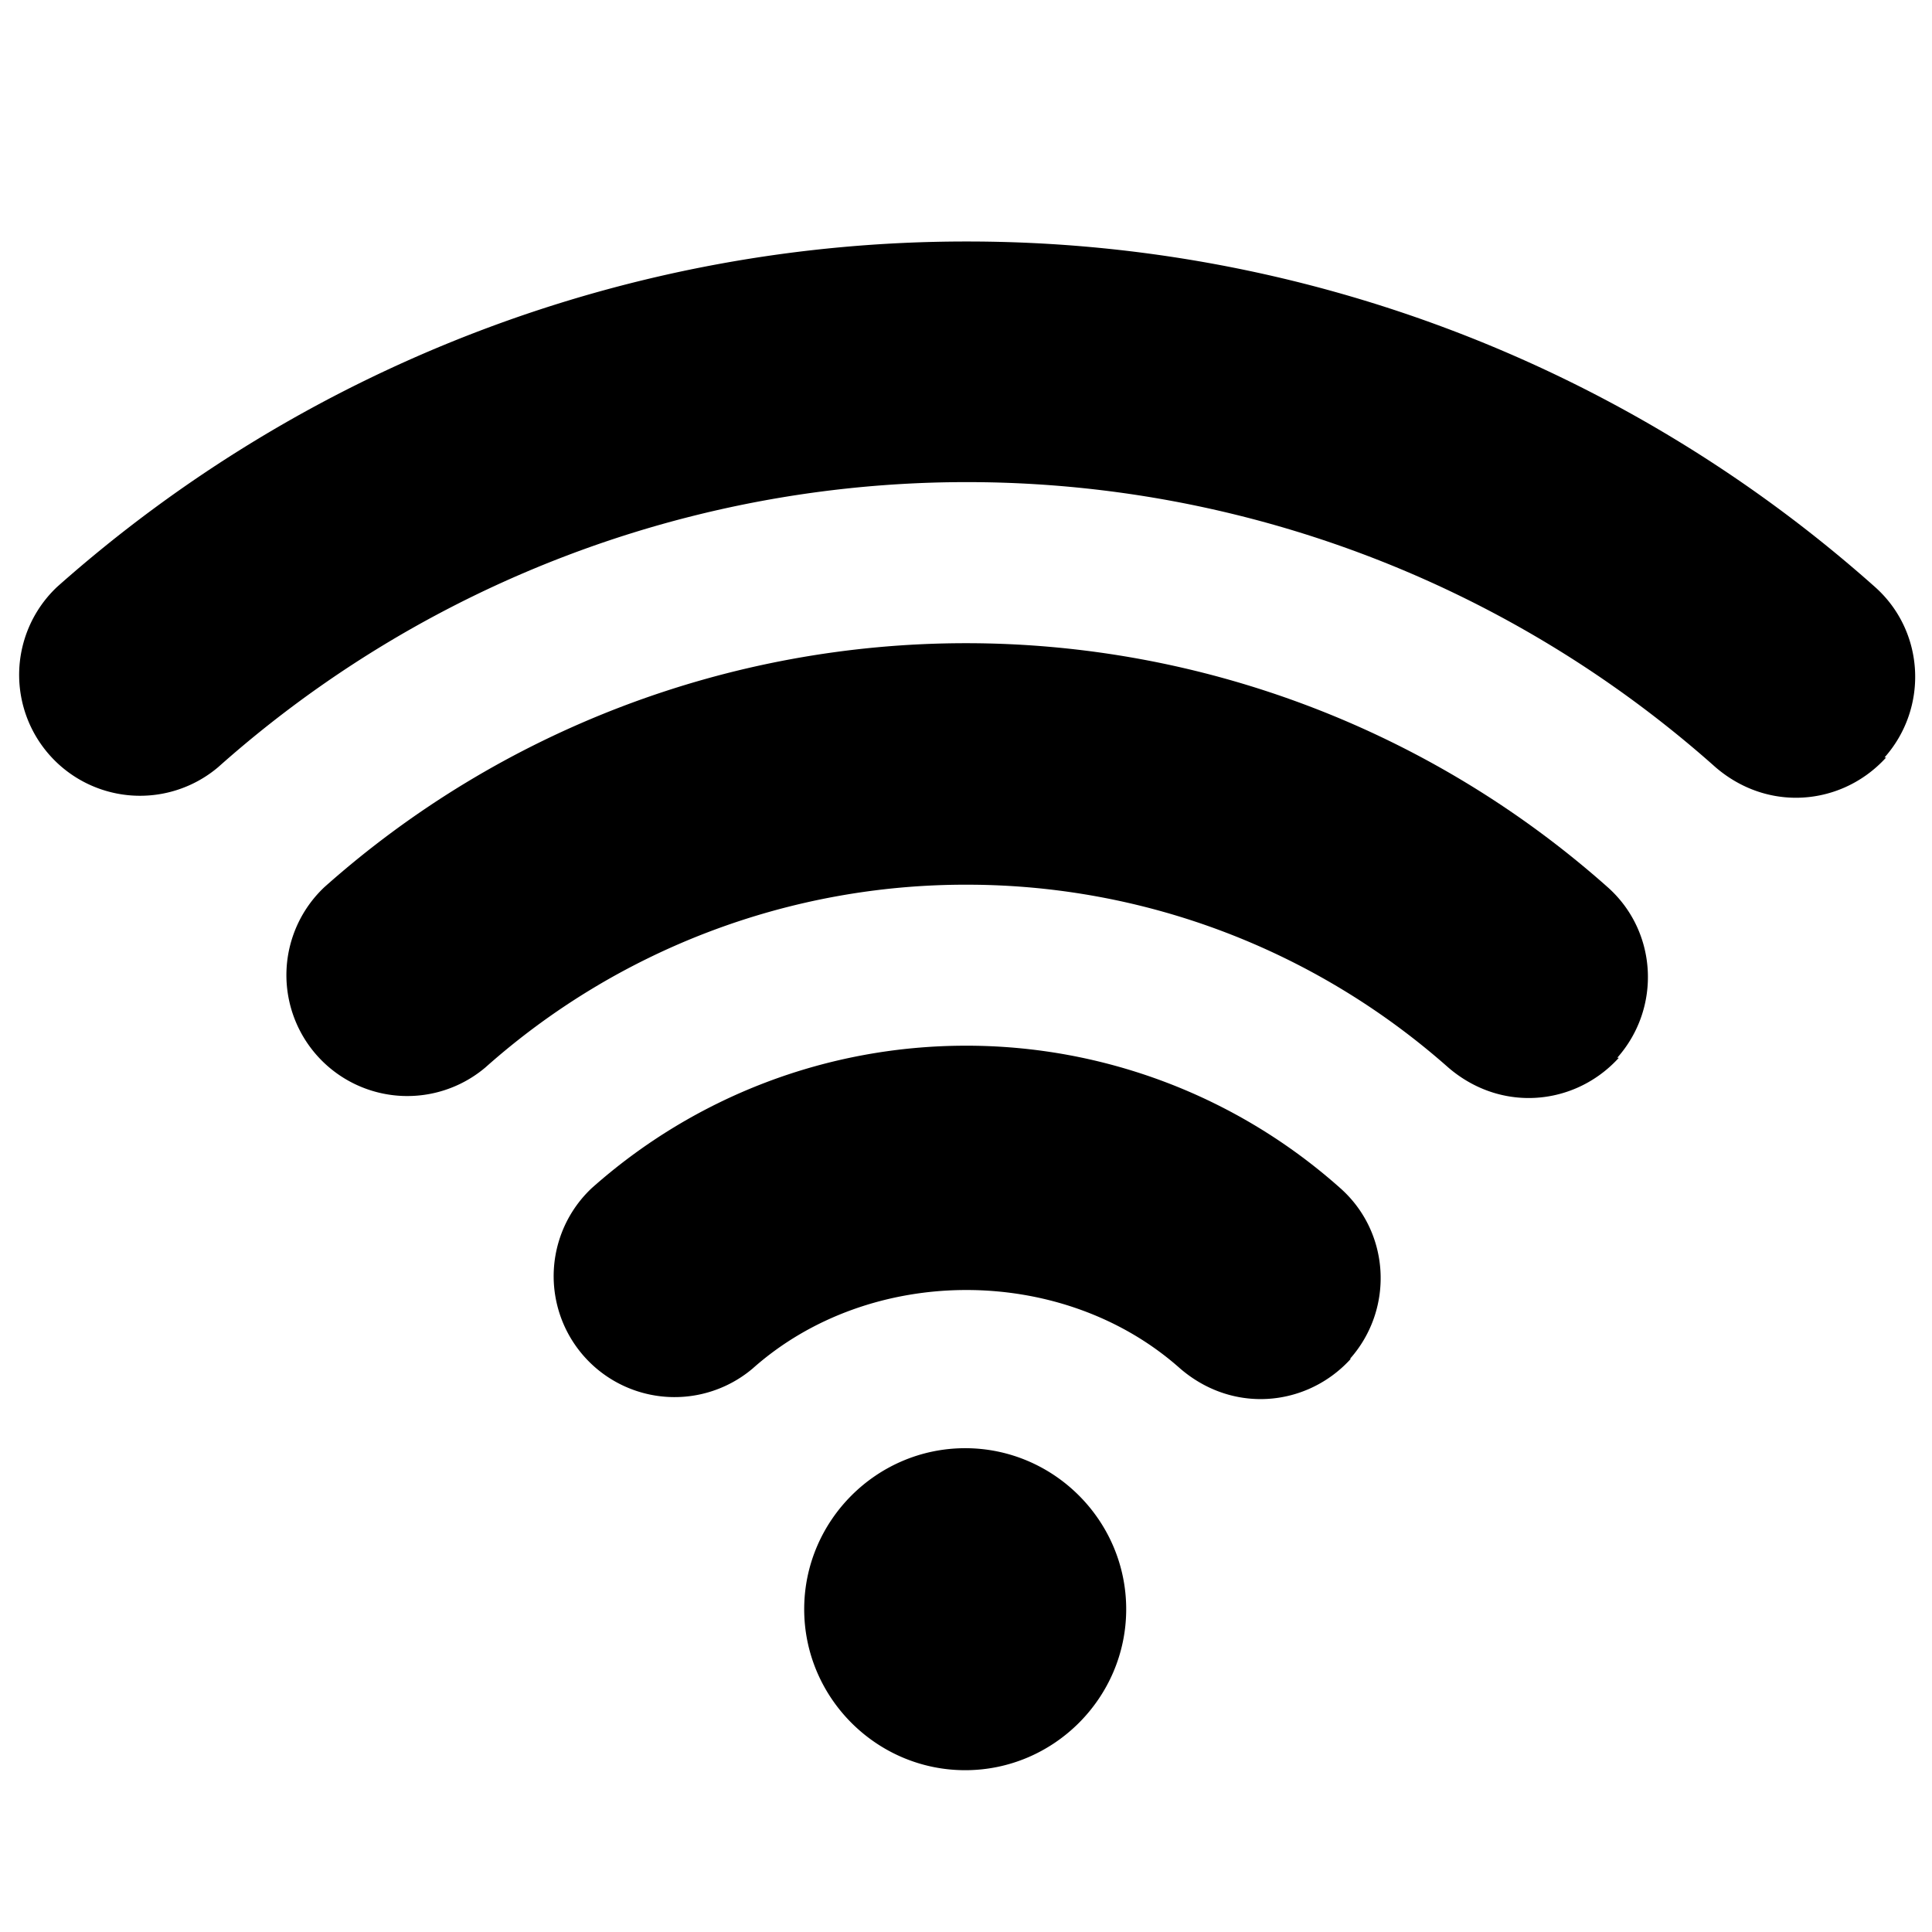
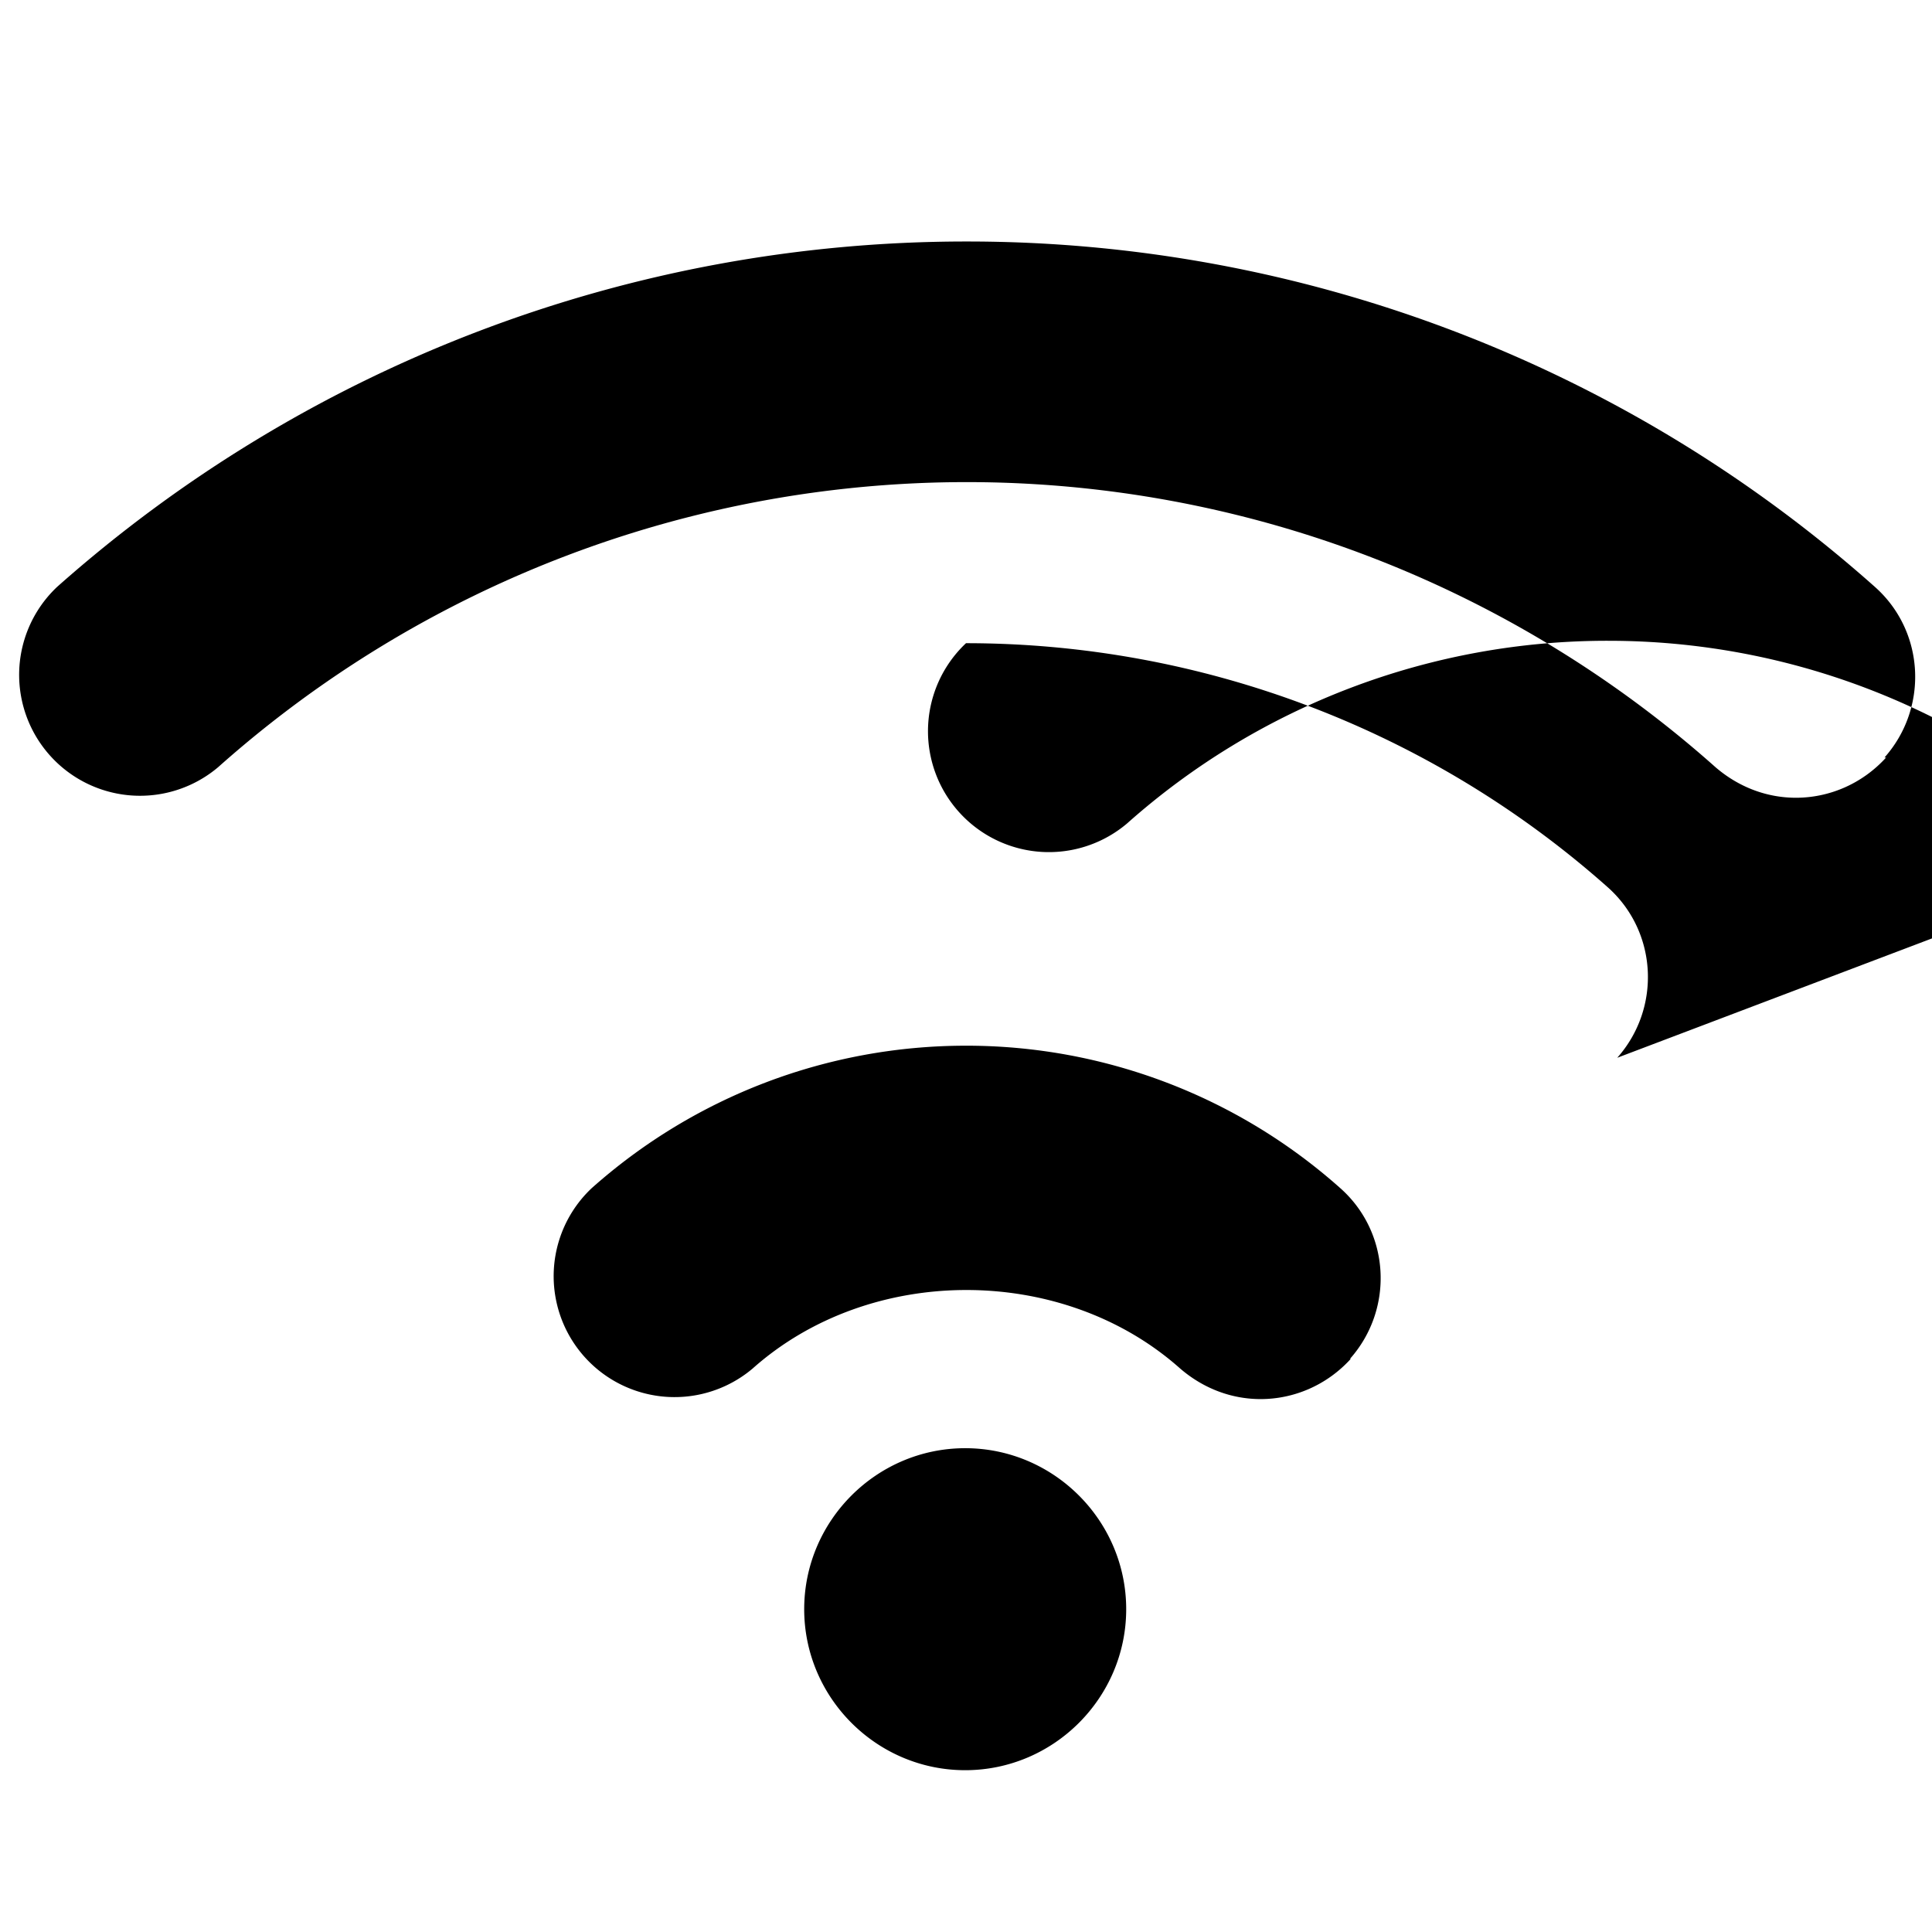
<svg xmlns="http://www.w3.org/2000/svg" viewBox="0 0 24 24" fill="none" class="m-icon m-icon-loadable" name="Live" loading="false">
-   <path d="M13.99 19.99c0 1.1-.9 2-2 2s-2-.9-2-2 .9-2 2-2 2 .9 2 2m6.1-6.85c.55-.62.5-1.57-.12-2.12A12 12 0 0 0 12 7.99c-2.94 0-5.78 1.08-7.97 3.03a1.502 1.502 0 0 0 2 2.24 8.97 8.97 0 0 1 5.98-2.27c2.21 0 4.33.81 5.98 2.27.29.25.64.38 1 .38.41 0 .82-.17 1.12-.5zm-3.32 3.74c.55-.62.5-1.57-.12-2.12A6.98 6.98 0 0 0 12 12.99c-1.72 0-3.37.63-4.65 1.77a1.502 1.502 0 0 0 2 2.24c1.46-1.3 3.85-1.3 5.31 0 .29.25.64.38 1 .38.41 0 .82-.17 1.12-.5zm6.64-7.47c.55-.62.5-1.57-.12-2.12A16.95 16.95 0 0 0 12 3 17 17 0 0 0 .71 7.29a1.502 1.502 0 0 0 2 2.24 13.983 13.983 0 0 1 18.6 0c.29.25.64.38 1 .38.41 0 .82-.17 1.12-.5z" fill="currentColor" />
+   <path d="M13.99 19.99c0 1.1-.9 2-2 2s-2-.9-2-2 .9-2 2-2 2 .9 2 2m6.1-6.85c.55-.62.5-1.57-.12-2.12A12 12 0 0 0 12 7.99a1.502 1.502 0 0 0 2 2.24 8.97 8.97 0 0 1 5.98-2.27c2.21 0 4.33.81 5.98 2.27.29.25.64.38 1 .38.41 0 .82-.17 1.12-.5zm-3.32 3.74c.55-.62.5-1.57-.12-2.12A6.98 6.98 0 0 0 12 12.99c-1.72 0-3.37.63-4.65 1.77a1.502 1.502 0 0 0 2 2.24c1.46-1.3 3.85-1.3 5.31 0 .29.25.64.38 1 .38.41 0 .82-.17 1.12-.5zm6.64-7.47c.55-.62.5-1.57-.12-2.12A16.95 16.95 0 0 0 12 3 17 17 0 0 0 .71 7.29a1.502 1.502 0 0 0 2 2.24 13.983 13.983 0 0 1 18.6 0c.29.25.64.38 1 .38.41 0 .82-.17 1.12-.5z" fill="currentColor" />
</svg>